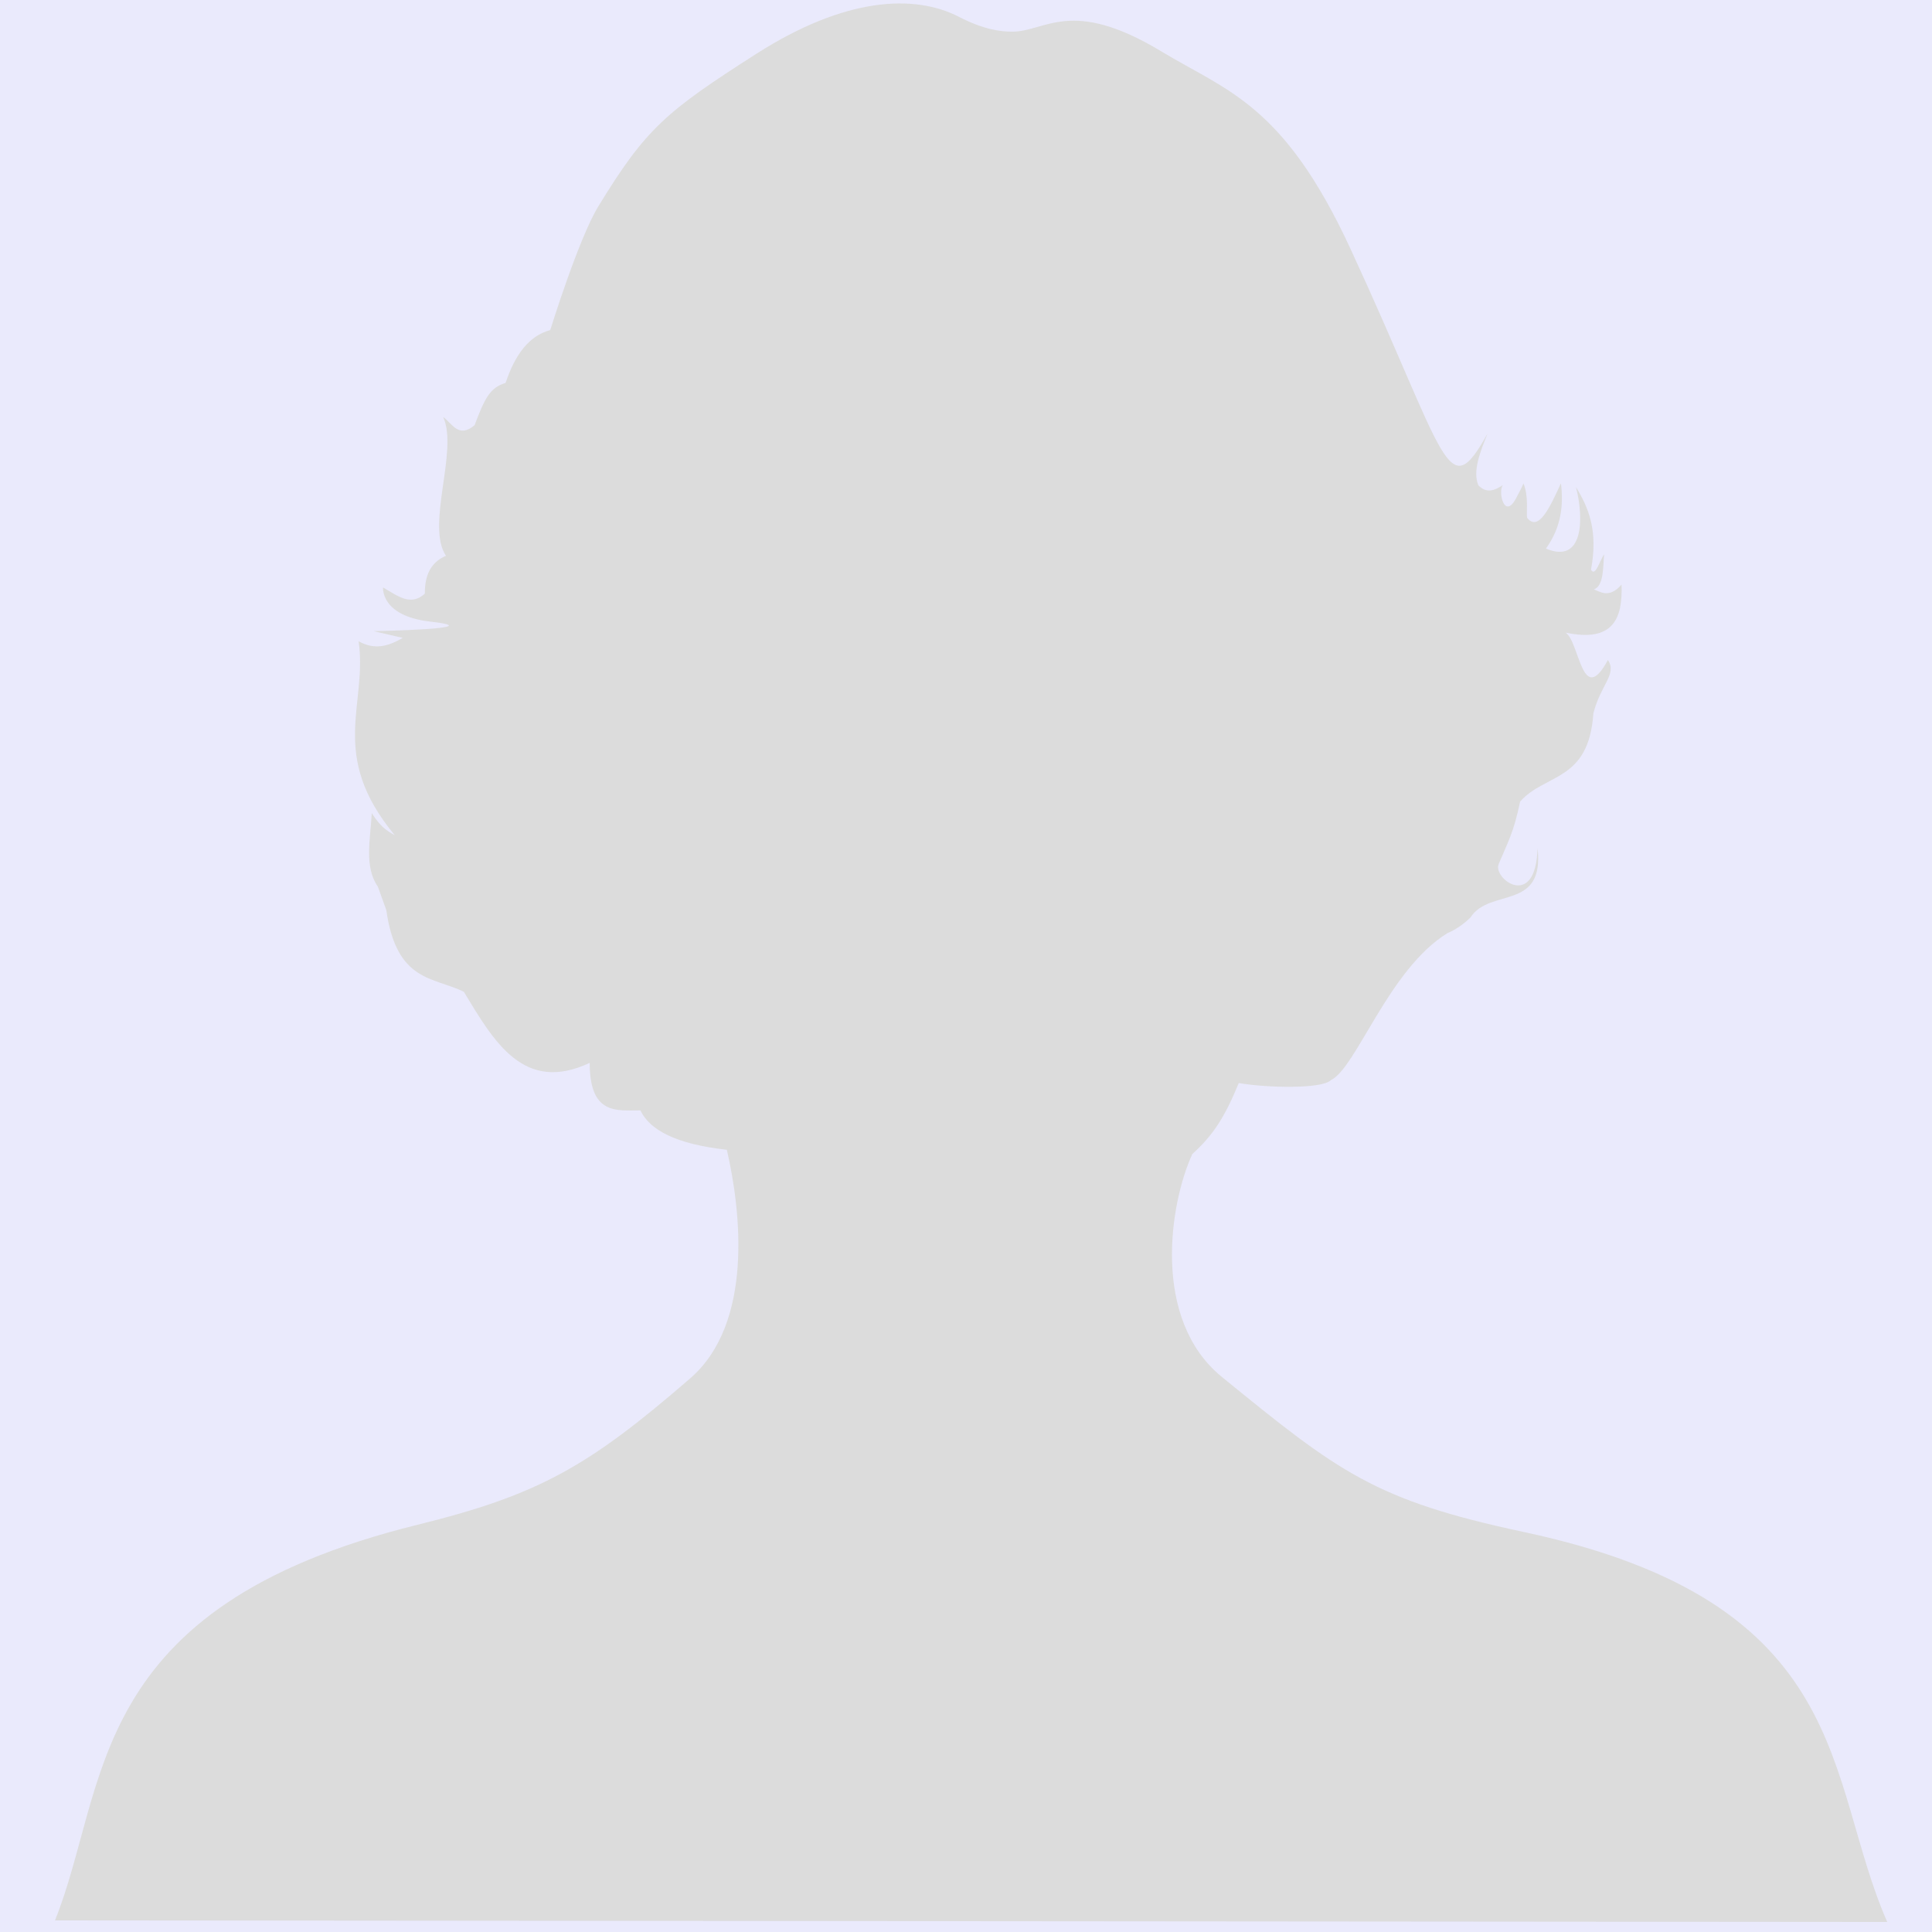
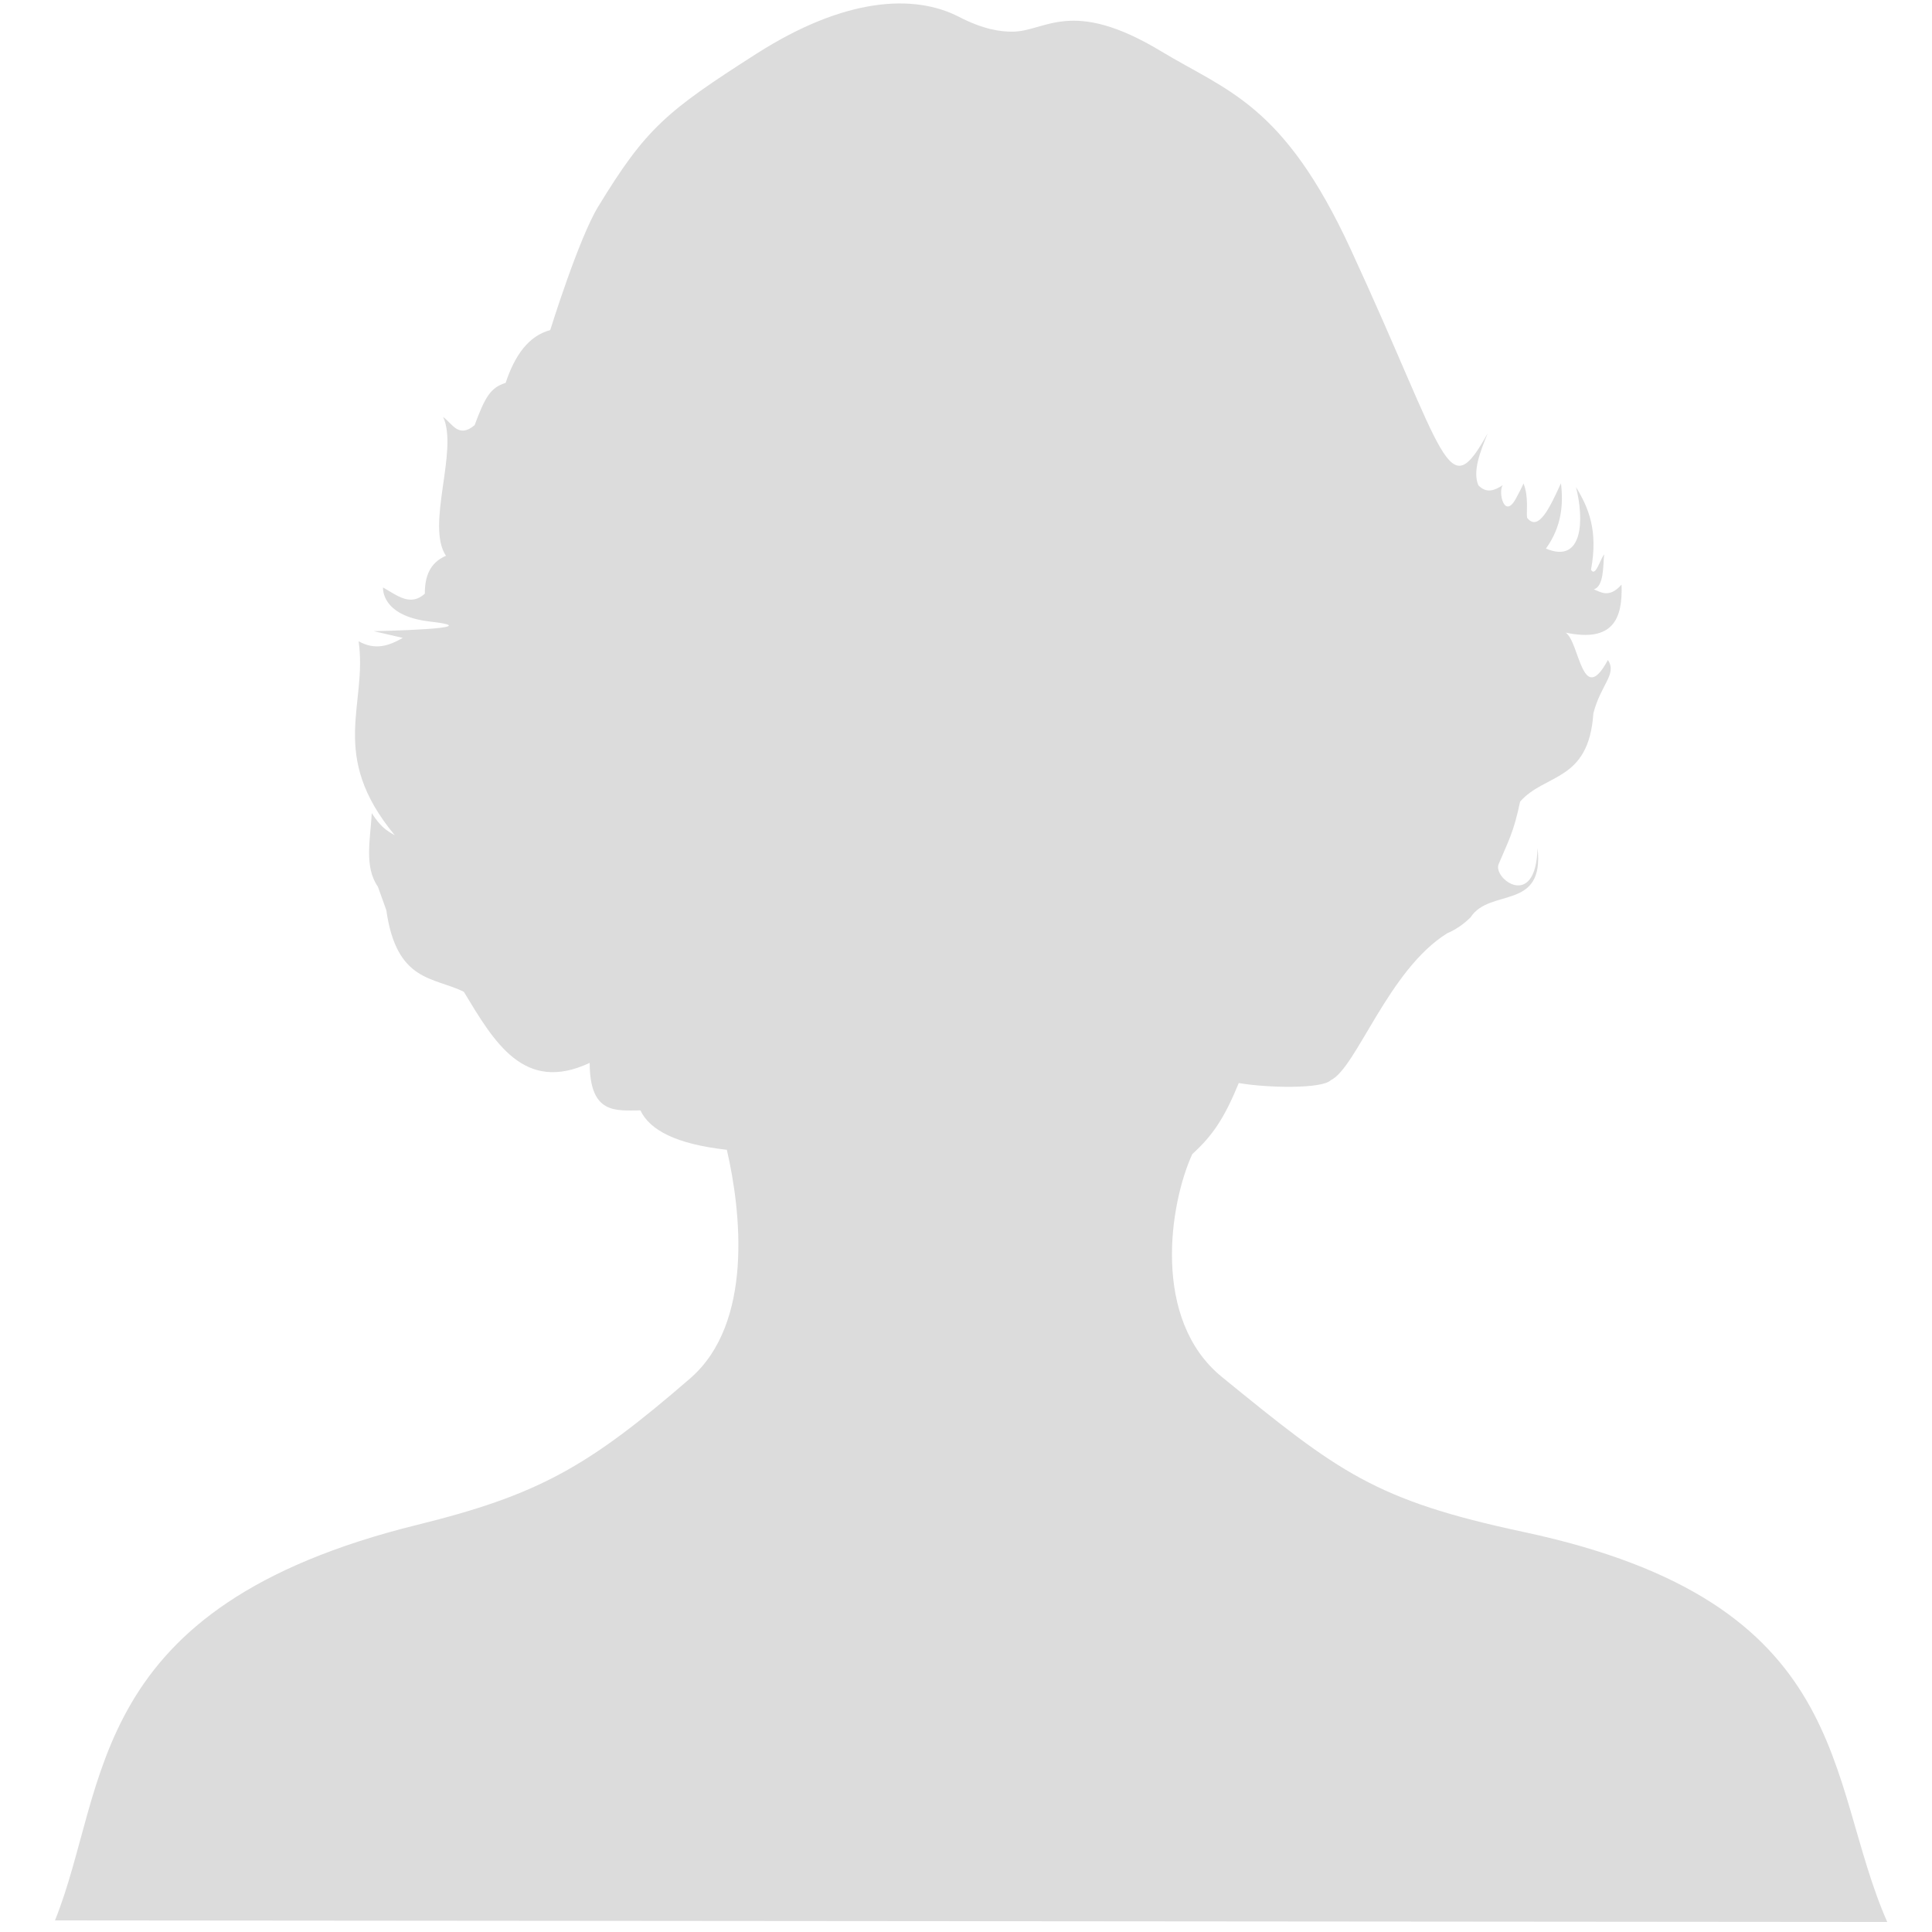
<svg xmlns="http://www.w3.org/2000/svg" version="1.0" width="150" height="150">
-   <path style="fill:#eaeafc;fill-opacity:1" d="M0-.094h150.094V150H0V-.094z" />
  <path style="fill:#dcdcdc;fill-rule:evenodd;stroke:none;stroke-width:1px;stroke-linecap:butt;stroke-linejoin:miter;stroke-opacity:1;fill-opacity:1" d="M90.16 3.988c5.143 3.103 9.498 4.09 14.696 15.34 7.56 16.356 7.476 20.017 10.648 14.316-.606 1.477-1.171 2.939-.73 4.026.633.668 1.265.413 1.897 0-.372.543.13 2.687 1.02 1.044.634-1.166.584-1.193.584-1.193.44 1.03.205 2.305.292 2.684.875 1.101 1.75-.773 2.625-2.684.196 1.607.065 3.366-1.166 5.07 2.907 1.233 2.971-2.303 2.333-4.772.967 1.584 1.735 3.358 1.167 6.413.34.6.68-.735 1.021-1.193-.098.881-.001 2.468-.802 2.721.52.188 1.181.728 2.151-.372.1 2.676-.677 4.502-4.339 3.728 1.09.728 1.264 5.859 3.282 2.125.722 1.114-.535 1.857-1.13 4.138-.357 5.347-3.755 4.65-5.689 6.86-.5 2.4-.92 3.074-1.665 4.847-.476 1.13 2.89 3.64 3.02-1.245.554 4.917-3.7 3.06-5.203 5.385-.54.53-1.138.946-1.804 1.229-4.567 2.82-7.065 10.475-9.043 11.408-.665.69-4.92.61-7.147.224-1.122 2.722-2.004 4.054-3.61 5.518-1.773 3.874-3.17 12.845 2.297 17.299 9.072 7.392 11.841 9.568 23.447 12.042 25.731 5.485 23.337 19.208 28.212 30.275l-142.256-.119c4.204-10.45 2.238-24.32 28.133-30.715 9.409-2.323 13.264-4.505 21.186-11.371 4.94-4.283 3.939-13.023 2.844-17.747-3.938-.439-5.978-1.525-6.71-3.057-1.886.001-3.933.347-3.938-3.69-5.106 2.396-7.414-1.62-9.772-5.519-2.335-1.164-5.225-.721-6.017-6.338l-.657-1.827c-1.079-1.539-.578-3.7-.474-5.704.693 1.059 1.094 1.32 1.787 1.715-5.2-6.278-2.095-10.107-2.808-15.062 1.287.722 2.35.36 3.428-.261l-2.26-.522s9.362-.177 4.375-.746c-3.85-.438-3.646-2.647-3.646-2.647 1.12.637 2.123 1.492 3.245.485-.007-1.33.388-2.408 1.64-2.945-1.583-2.37.985-8.177-.218-10.775.713.506 1.192 1.688 2.443.634.799-2.143 1.221-2.92 2.407-3.281.71-2.14 1.783-3.65 3.464-4.101 0 0 2.197-7.084 3.72-9.582 3.71-6.087 5.287-7.398 12.288-11.872 6.89-4.402 12.258-4.65 15.716-2.87 1.975 1.016 3.264 1.155 4.157 1.155 2.571 0 4.55-2.702 11.56 1.529z" />
</svg>